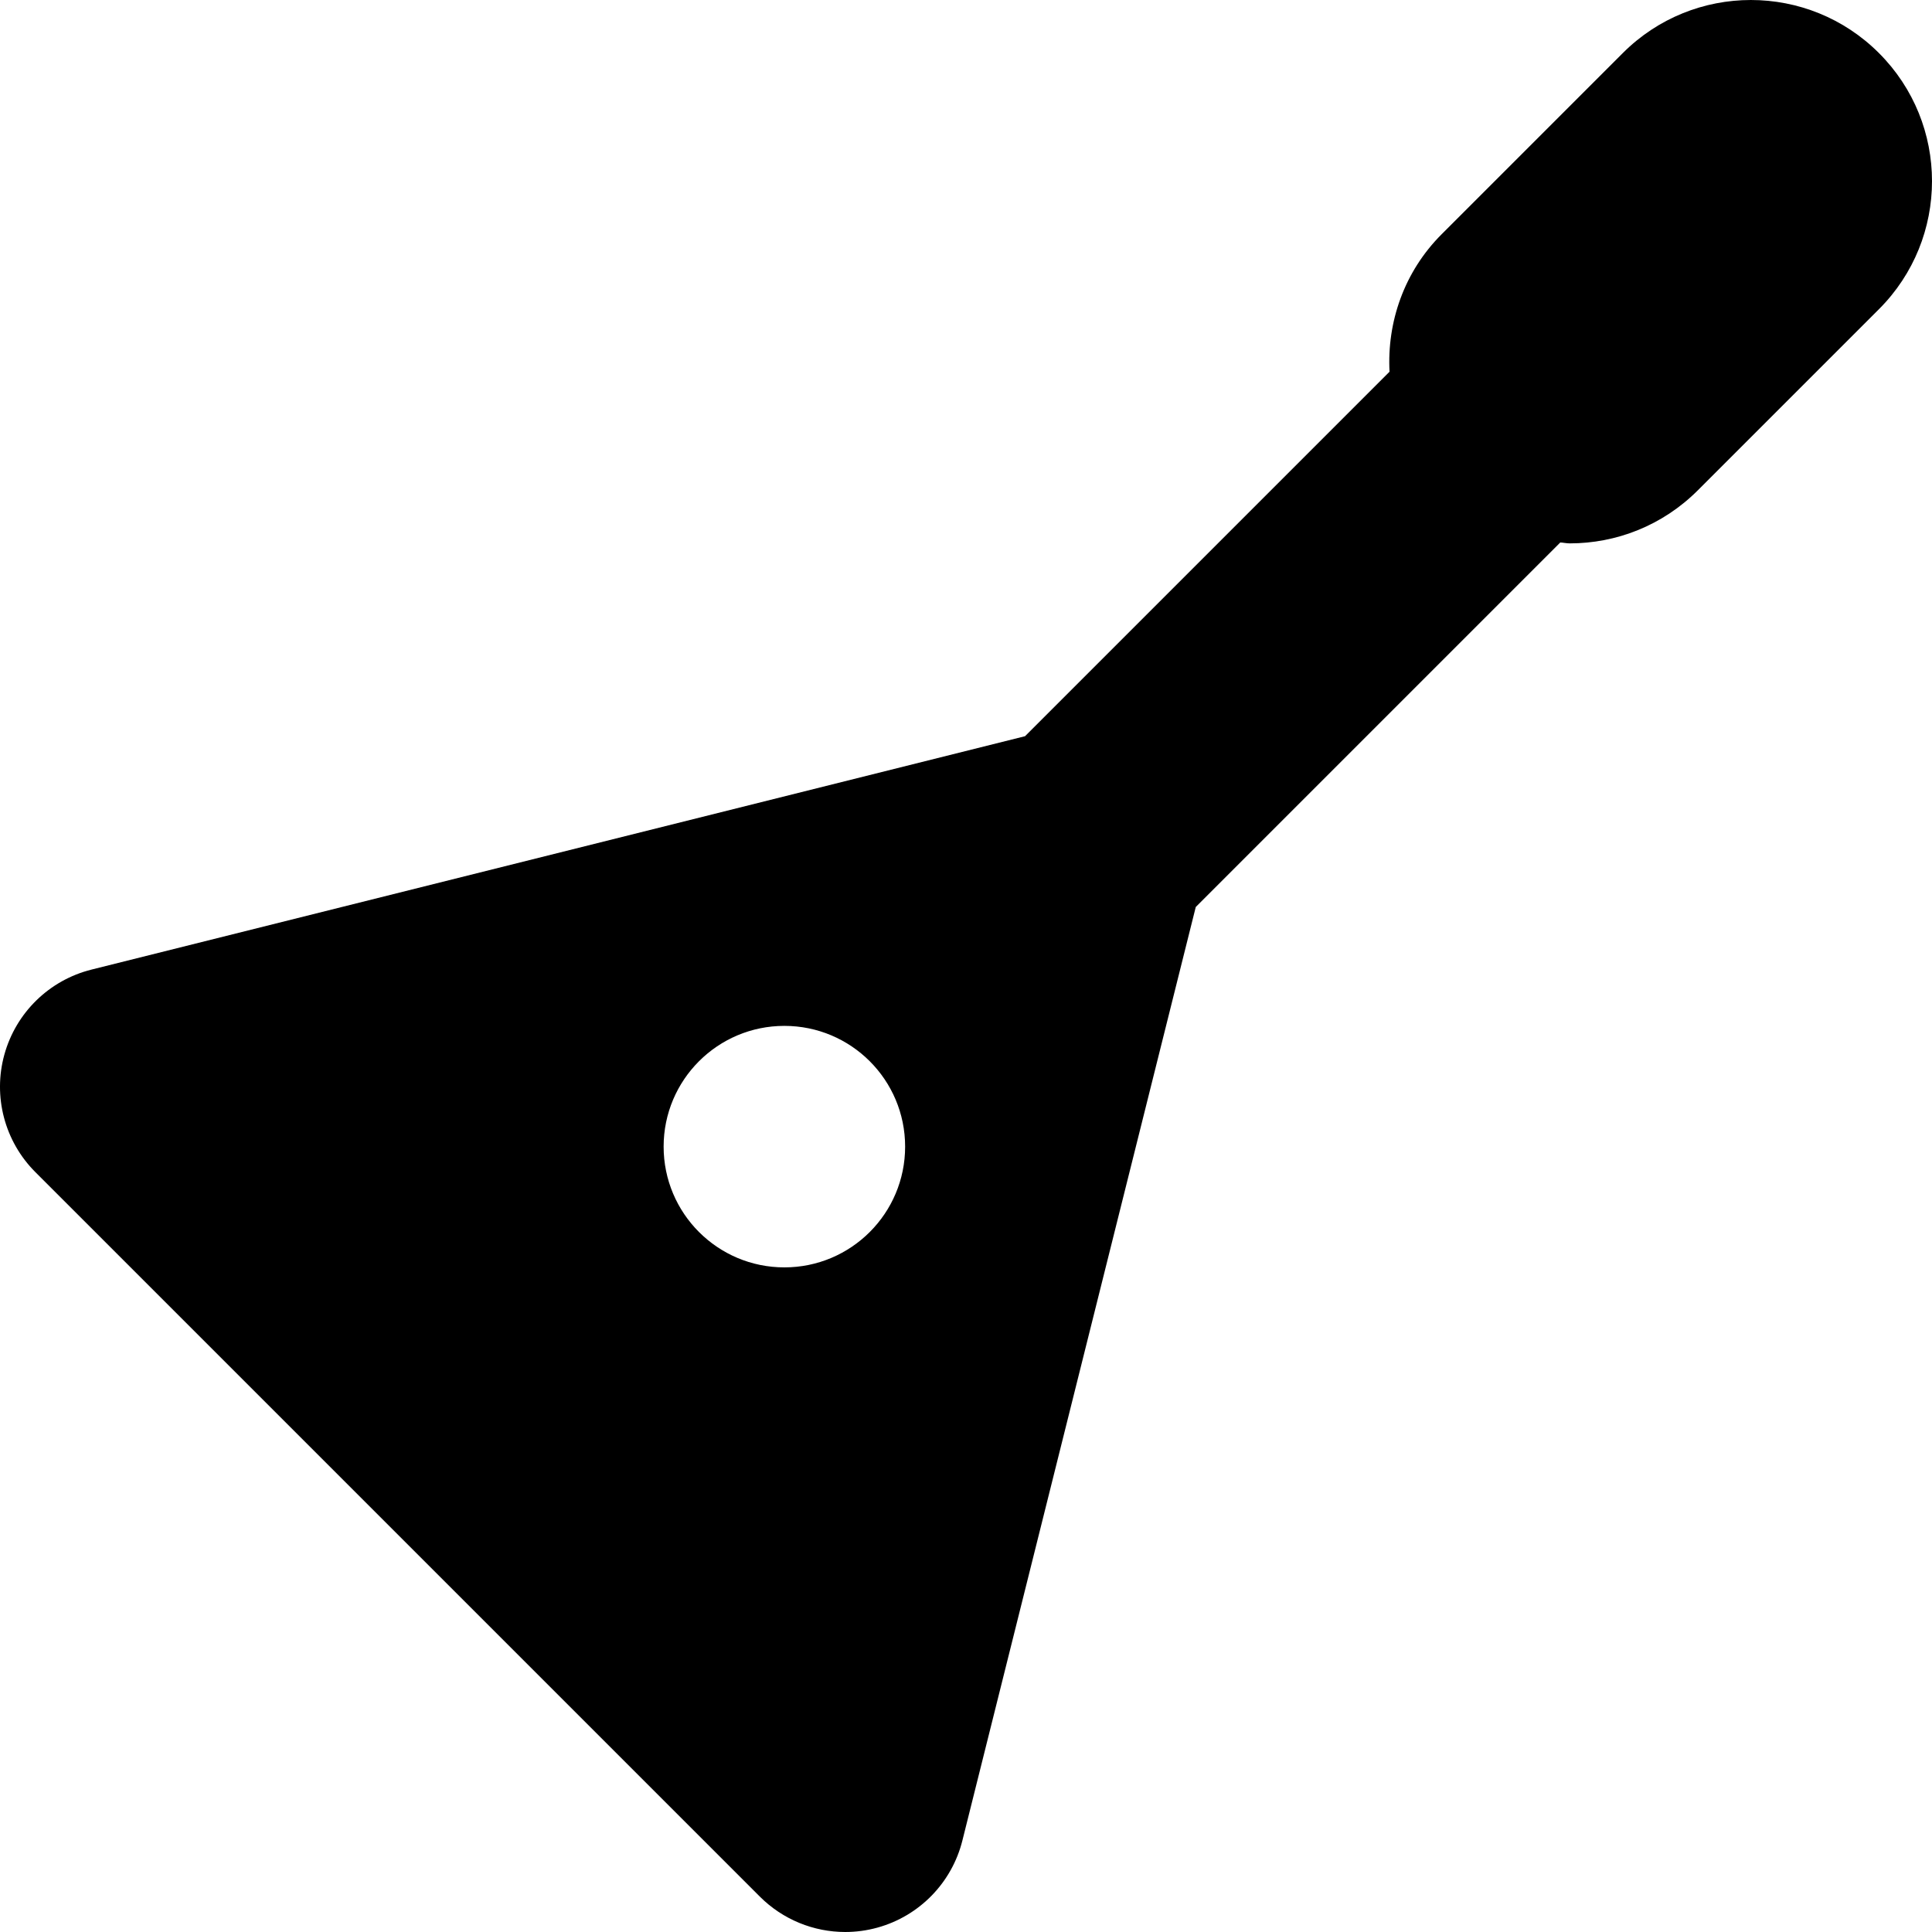
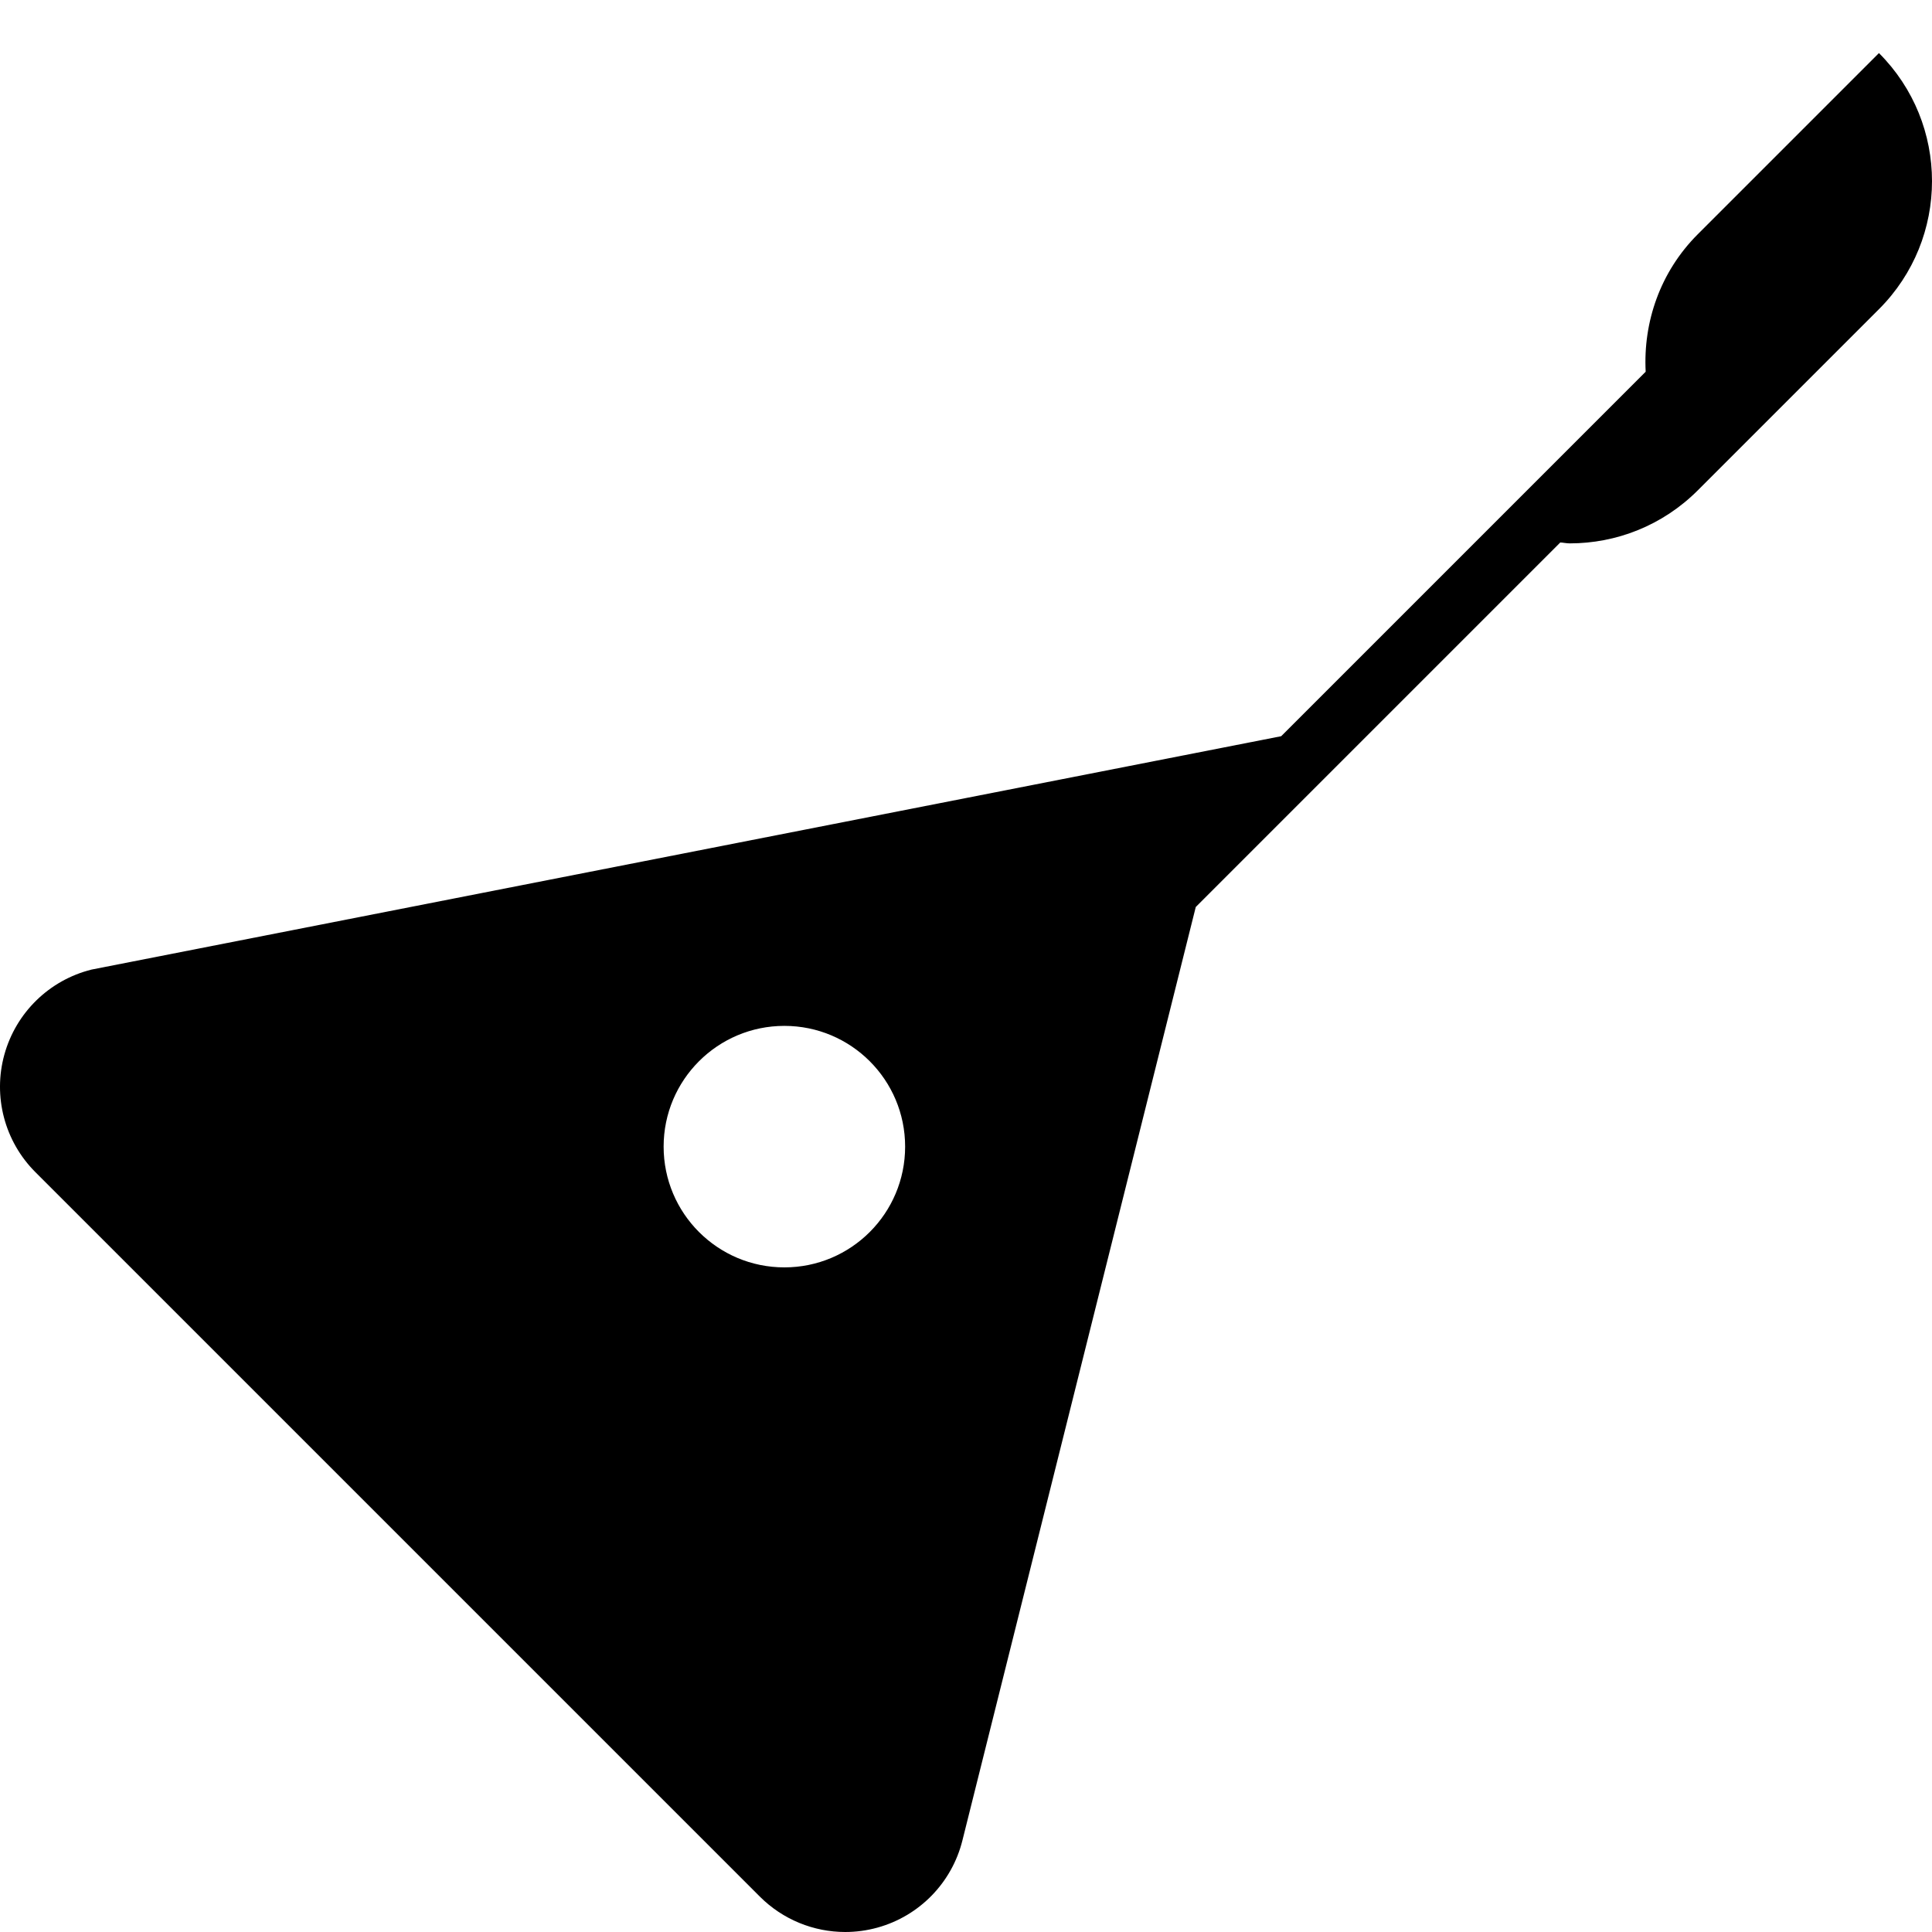
<svg xmlns="http://www.w3.org/2000/svg" fill="#000000" height="800px" width="800px" version="1.1" id="Capa_1" viewBox="0 0 512 512" xml:space="preserve">
-   <path d="M497.941,14.064c-18.742-18.75-49.14-18.75-67.882,0l-48,48c-10.012,10.012-14.504,23.336-13.82,36.445l-96.593,96.593  L24.24,256.953c-11.184,2.797-20,11.398-23.078,22.508c-3.078,11.109,0.059,23.016,8.211,31.164l191.999,191.999  c6.086,6.086,14.258,9.375,22.633,9.375c2.848,0,5.719-0.383,8.539-1.164c11.109-3.078,19.707-11.891,22.5-23.078l61.847-247.393  l96.601-96.603c0.84,0.045,1.668,0.24,2.508,0.24c12.285,0,24.57-4.687,33.941-14.062l48-48  C516.687,63.196,516.687,32.806,497.941,14.064z M207.868,335.869c-17.672,0-32-14.326-32-32c0-17.674,14.328-32,32-32  c17.676,0,32,14.326,32,32C239.868,321.543,225.544,335.869,207.868,335.869z" />
+   <path d="M497.941,14.064l-48,48c-10.012,10.012-14.504,23.336-13.82,36.445l-96.593,96.593  L24.24,256.953c-11.184,2.797-20,11.398-23.078,22.508c-3.078,11.109,0.059,23.016,8.211,31.164l191.999,191.999  c6.086,6.086,14.258,9.375,22.633,9.375c2.848,0,5.719-0.383,8.539-1.164c11.109-3.078,19.707-11.891,22.5-23.078l61.847-247.393  l96.601-96.603c0.84,0.045,1.668,0.24,2.508,0.24c12.285,0,24.57-4.687,33.941-14.062l48-48  C516.687,63.196,516.687,32.806,497.941,14.064z M207.868,335.869c-17.672,0-32-14.326-32-32c0-17.674,14.328-32,32-32  c17.676,0,32,14.326,32,32C239.868,321.543,225.544,335.869,207.868,335.869z" />
</svg>